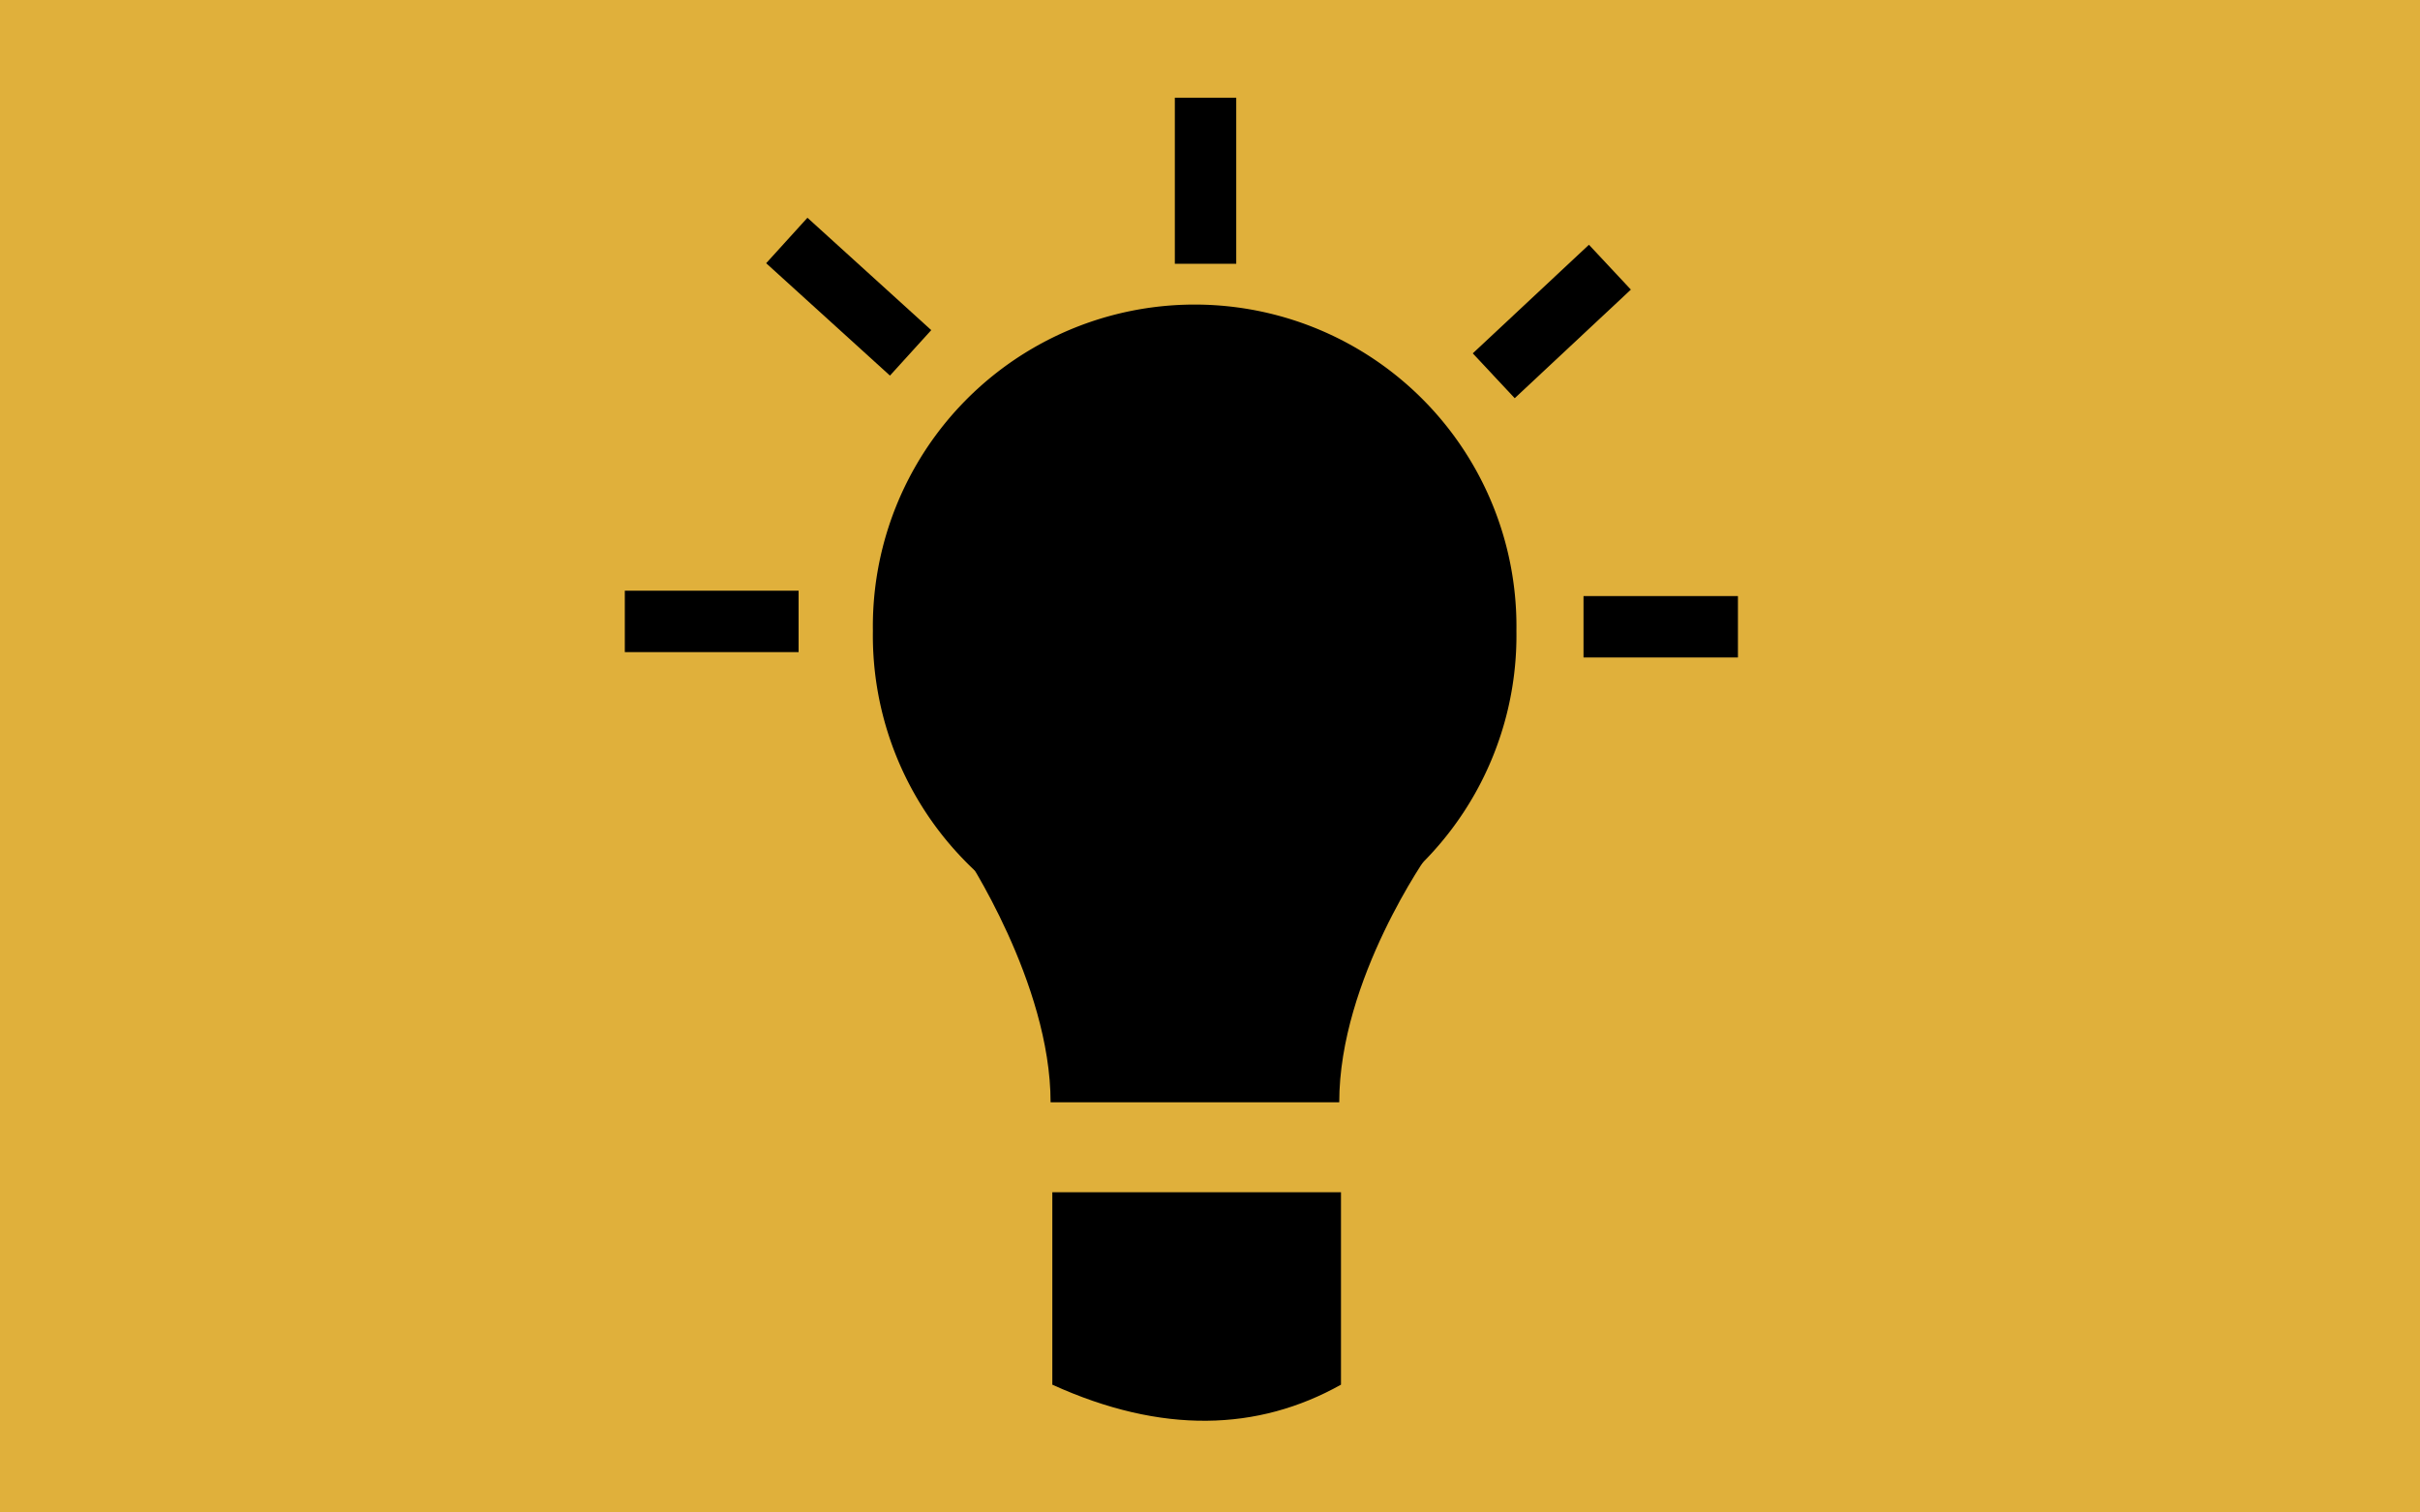
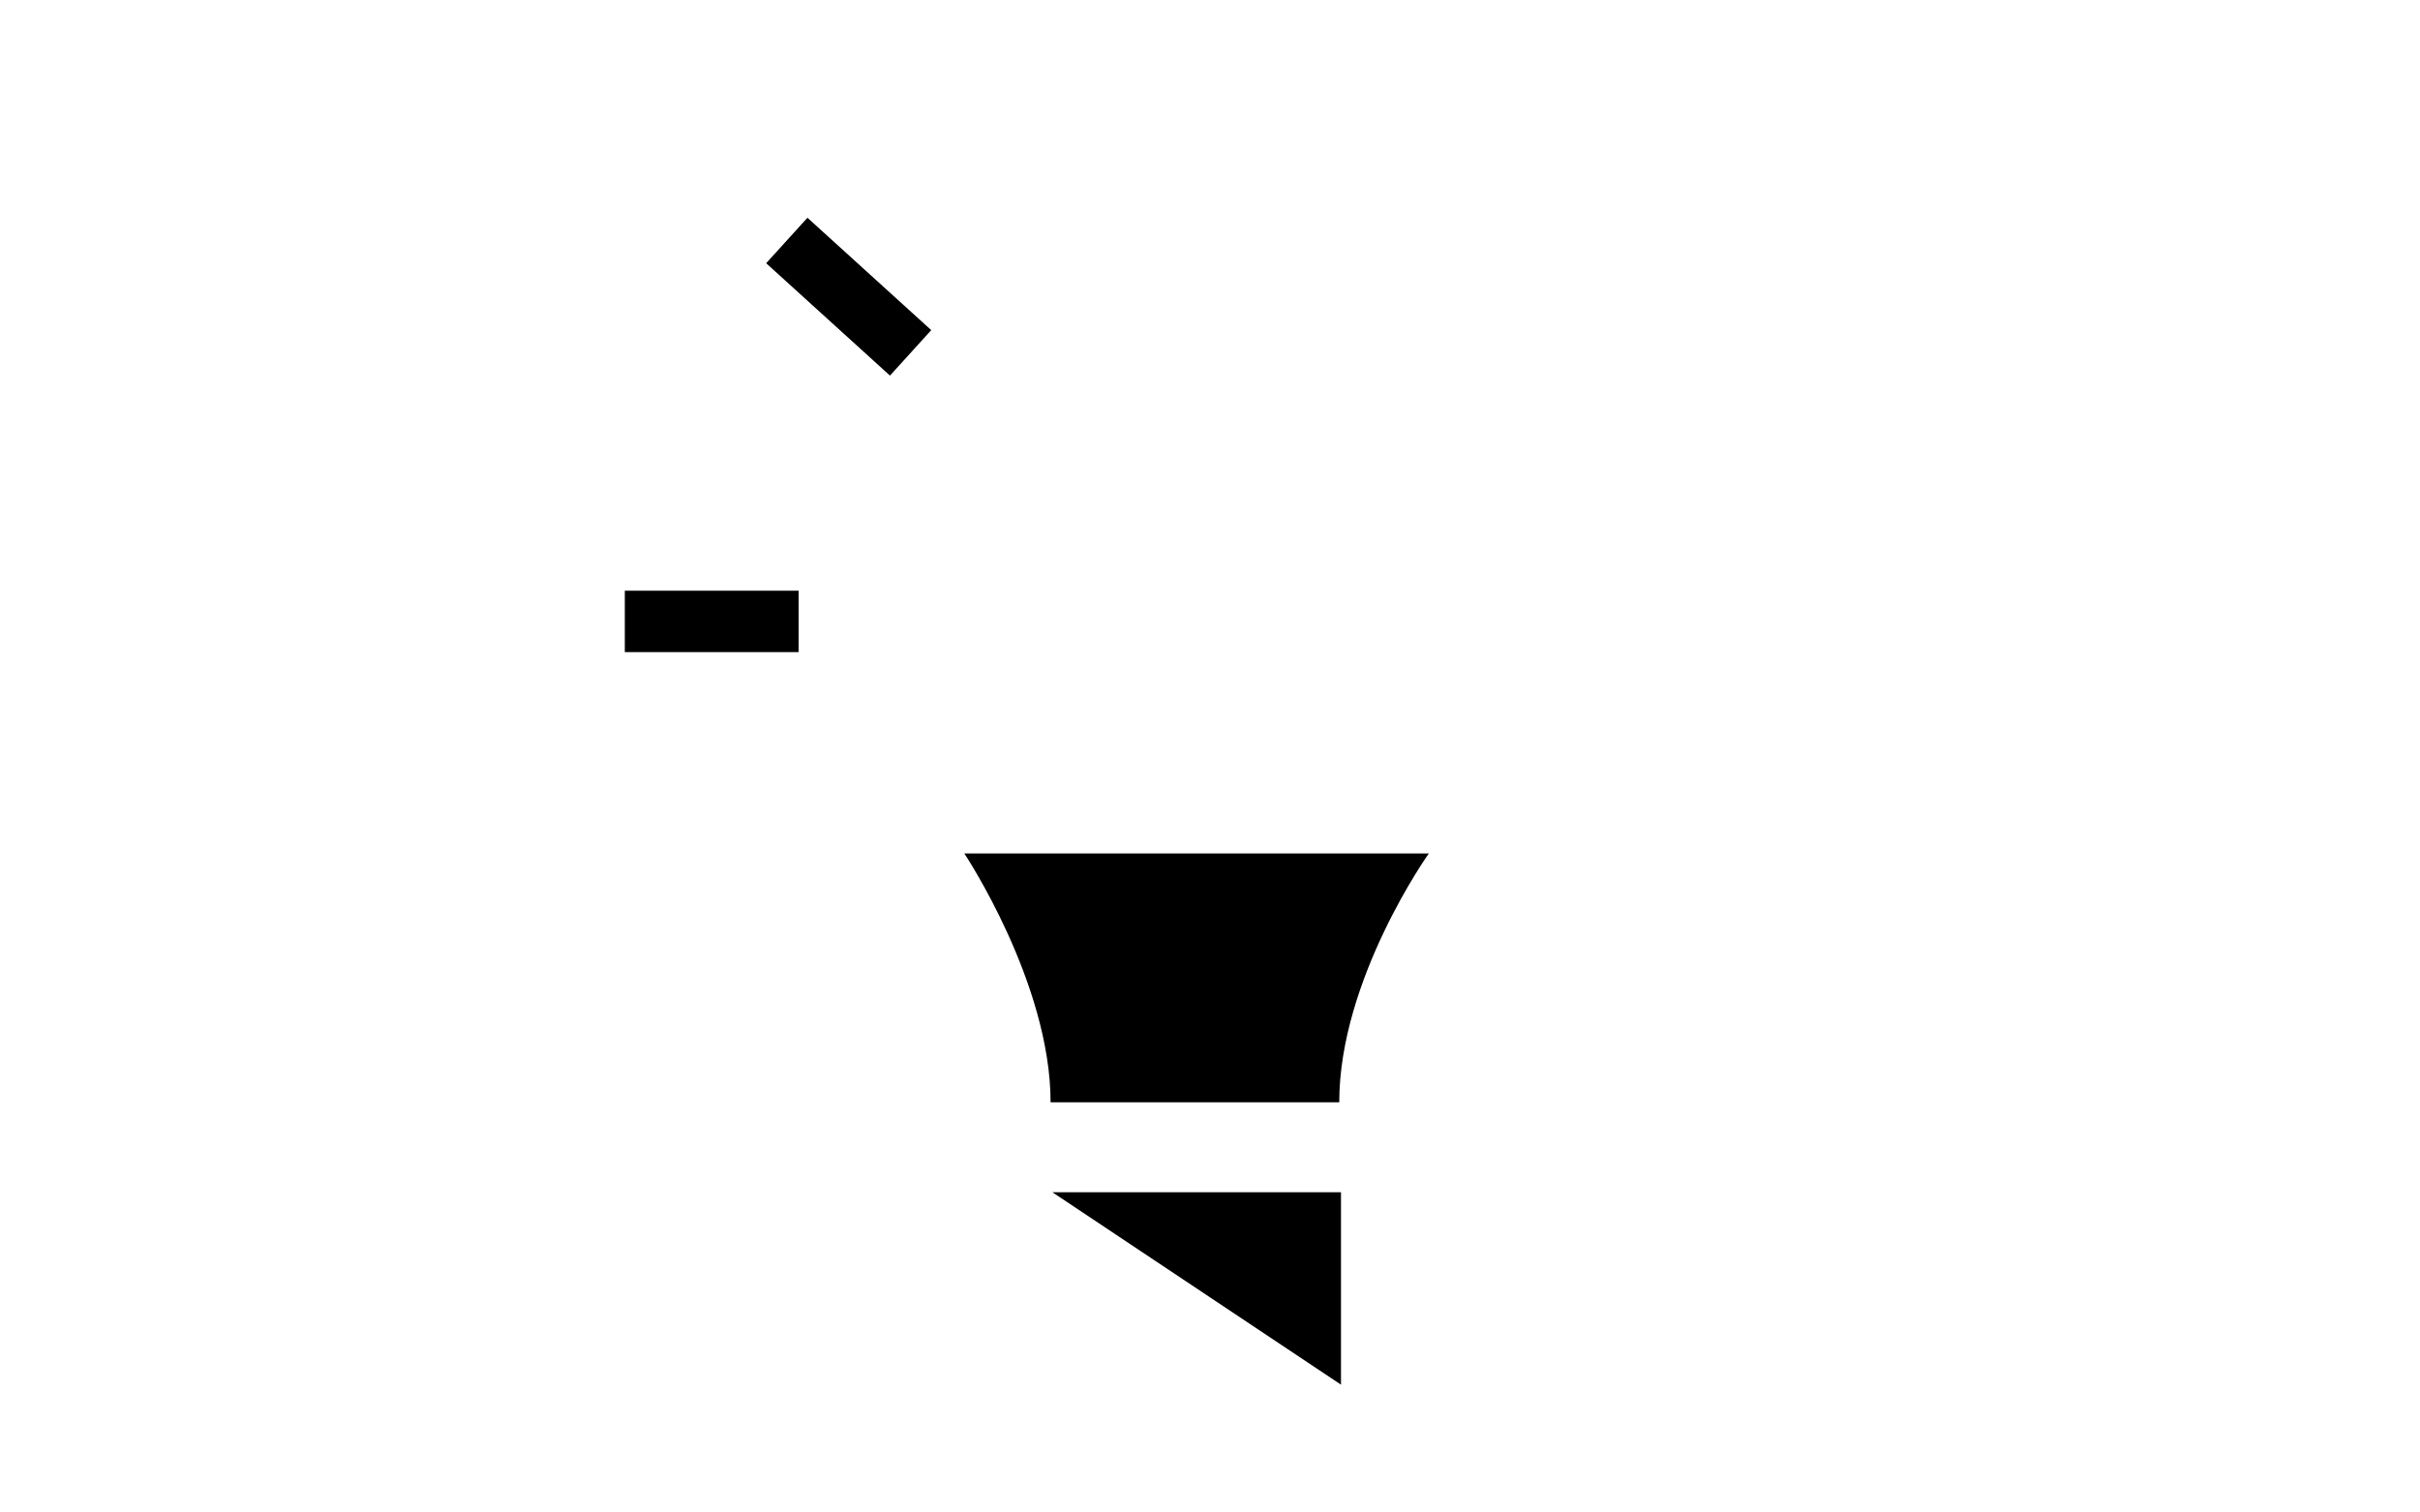
<svg xmlns="http://www.w3.org/2000/svg" xmlns:ns1="http://www.inkscape.org/namespaces/inkscape" xmlns:ns2="http://sodipodi.sourceforge.net/DTD/sodipodi-0.dtd" width="32" height="20" id="svg4112" version="1.1" ns1:version="0.48.0 r9654" ns2:docname="State_Lit0.svg" ns1:export-filename="C:\Downloads\State_Lit3.png" ns1:export-xdpi="90" ns1:export-ydpi="90">
  <defs id="defs4121" />
  <ns2:namedview pagecolor="#ffffff" bordercolor="#666666" borderopacity="1" objecttolerance="10" gridtolerance="10" guidetolerance="10" ns1:pageopacity="0" ns1:pageshadow="2" ns1:window-width="640" ns1:window-height="480" id="namedview4119" showgrid="false" ns1:zoom="14.025" ns1:cx="19.80728" ns1:cy="5.2379867" ns1:current-layer="svg4112" />
-   <rect style="fill:#e0b03b;stroke:none;fill-opacity:1" id="background" width="32" height="20" x="0" y="0" ns1:export-filename="C:\Downloads\State_Lit4.png" ns1:export-xdpi="90" ns1:export-ydpi="90" />
-   <path ns2:type="arc" style="fill:#000000;fill-opacity:1;stroke:none" id="path4125" ns2:cx="20.318291" ns2:cy="7.5972714" ns2:rx="4.8905067" ns2:ry="4.8905067" d="m 25.209,7.597 a 4.891,4.891 0 1 1 -9.781,0 4.891,4.891 0 1 1 9.781,0 z" transform="matrix(0.87,0,0,0.87,-1.88,1.734)" />
  <path style="fill:#000000;fill-opacity:1;stroke:none" d="m 12.752,11.285 6.142,0 c 0,0 -1.185,1.662 -1.185,3.291 l -3.817,0 c 0,-1.58 -1.141,-3.291 -1.141,-3.291 z" id="rect4127" ns1:connector-curvature="0" ns2:nodetypes="ccccc" />
-   <path style="fill:#000000;fill-opacity:1;stroke:none" d="m 13.915,15.765 3.817,0 0,2.545 c -1.097,0.614 -2.369,0.658 -3.817,0 z" id="rect4132" ns1:connector-curvature="0" ns2:nodetypes="ccccc" />
-   <path style="fill:none;stroke:#000000;stroke-width:0.812px;stroke-linecap:butt;stroke-linejoin:miter;stroke-opacity:1" d="m 20.939,8.288 2.042,0" id="path4135" ns1:connector-curvature="0" ns2:nodetypes="cc" />
+   <path style="fill:#000000;fill-opacity:1;stroke:none" d="m 13.915,15.765 3.817,0 0,2.545 z" id="rect4132" ns1:connector-curvature="0" ns2:nodetypes="ccccc" />
  <path ns2:nodetypes="cc" ns1:connector-curvature="0" id="path4137" d="m 8.262,8.217 2.298,0" style="fill:none;stroke:#000000;stroke-width:0.812px;stroke-linecap:butt;stroke-linejoin:miter;stroke-opacity:1" />
  <path style="fill:none;stroke:#000000;stroke-width:0.812px;stroke-linecap:butt;stroke-linejoin:miter;stroke-opacity:1" d="m 10.404,3.18 1.637,1.486" id="path4139" ns1:connector-curvature="0" ns2:nodetypes="cc" />
-   <path ns2:nodetypes="cc" ns1:connector-curvature="0" id="path4141" d="M 19.752,4.969 21.288,3.533" style="fill:none;stroke:#000000;stroke-width:0.812px;stroke-linecap:butt;stroke-linejoin:miter;stroke-opacity:1" />
-   <path style="fill:none;stroke:#000000;stroke-width:0.812px;stroke-linecap:butt;stroke-linejoin:miter;stroke-opacity:1" d="m 15.941,3.488 -3e-6,-2.196" id="path4143" ns1:connector-curvature="0" ns2:nodetypes="cc" />
</svg>